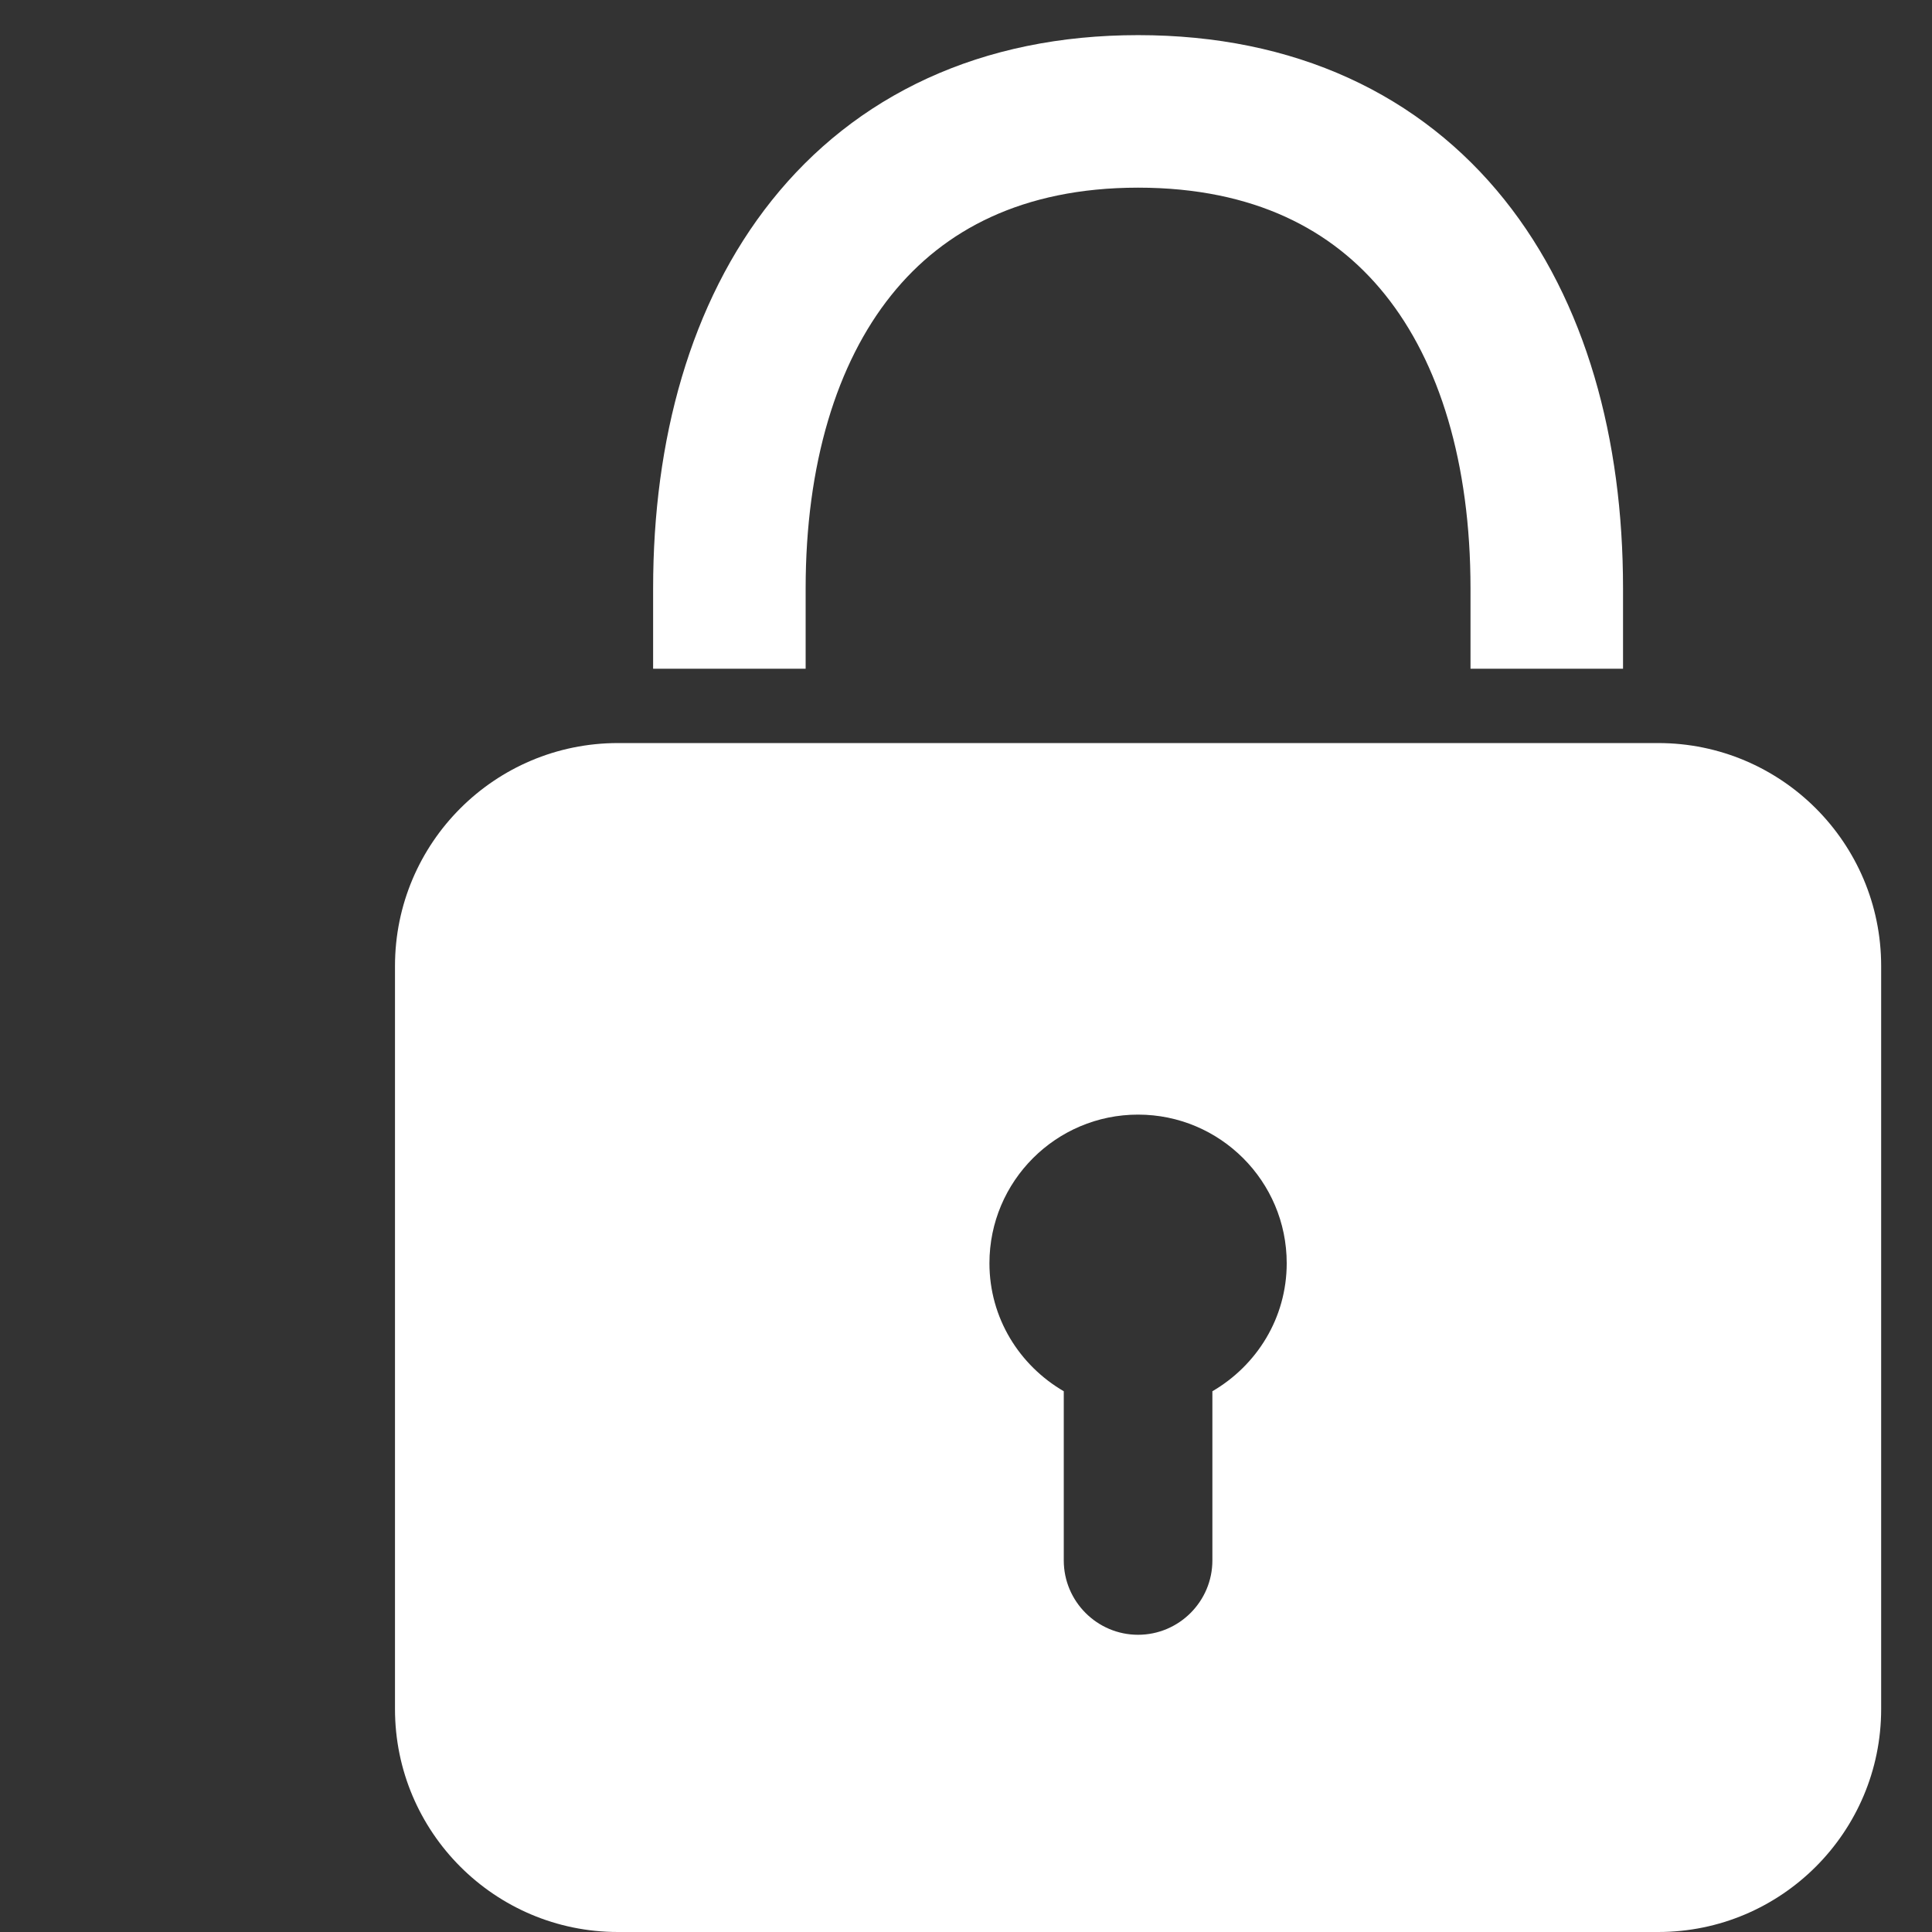
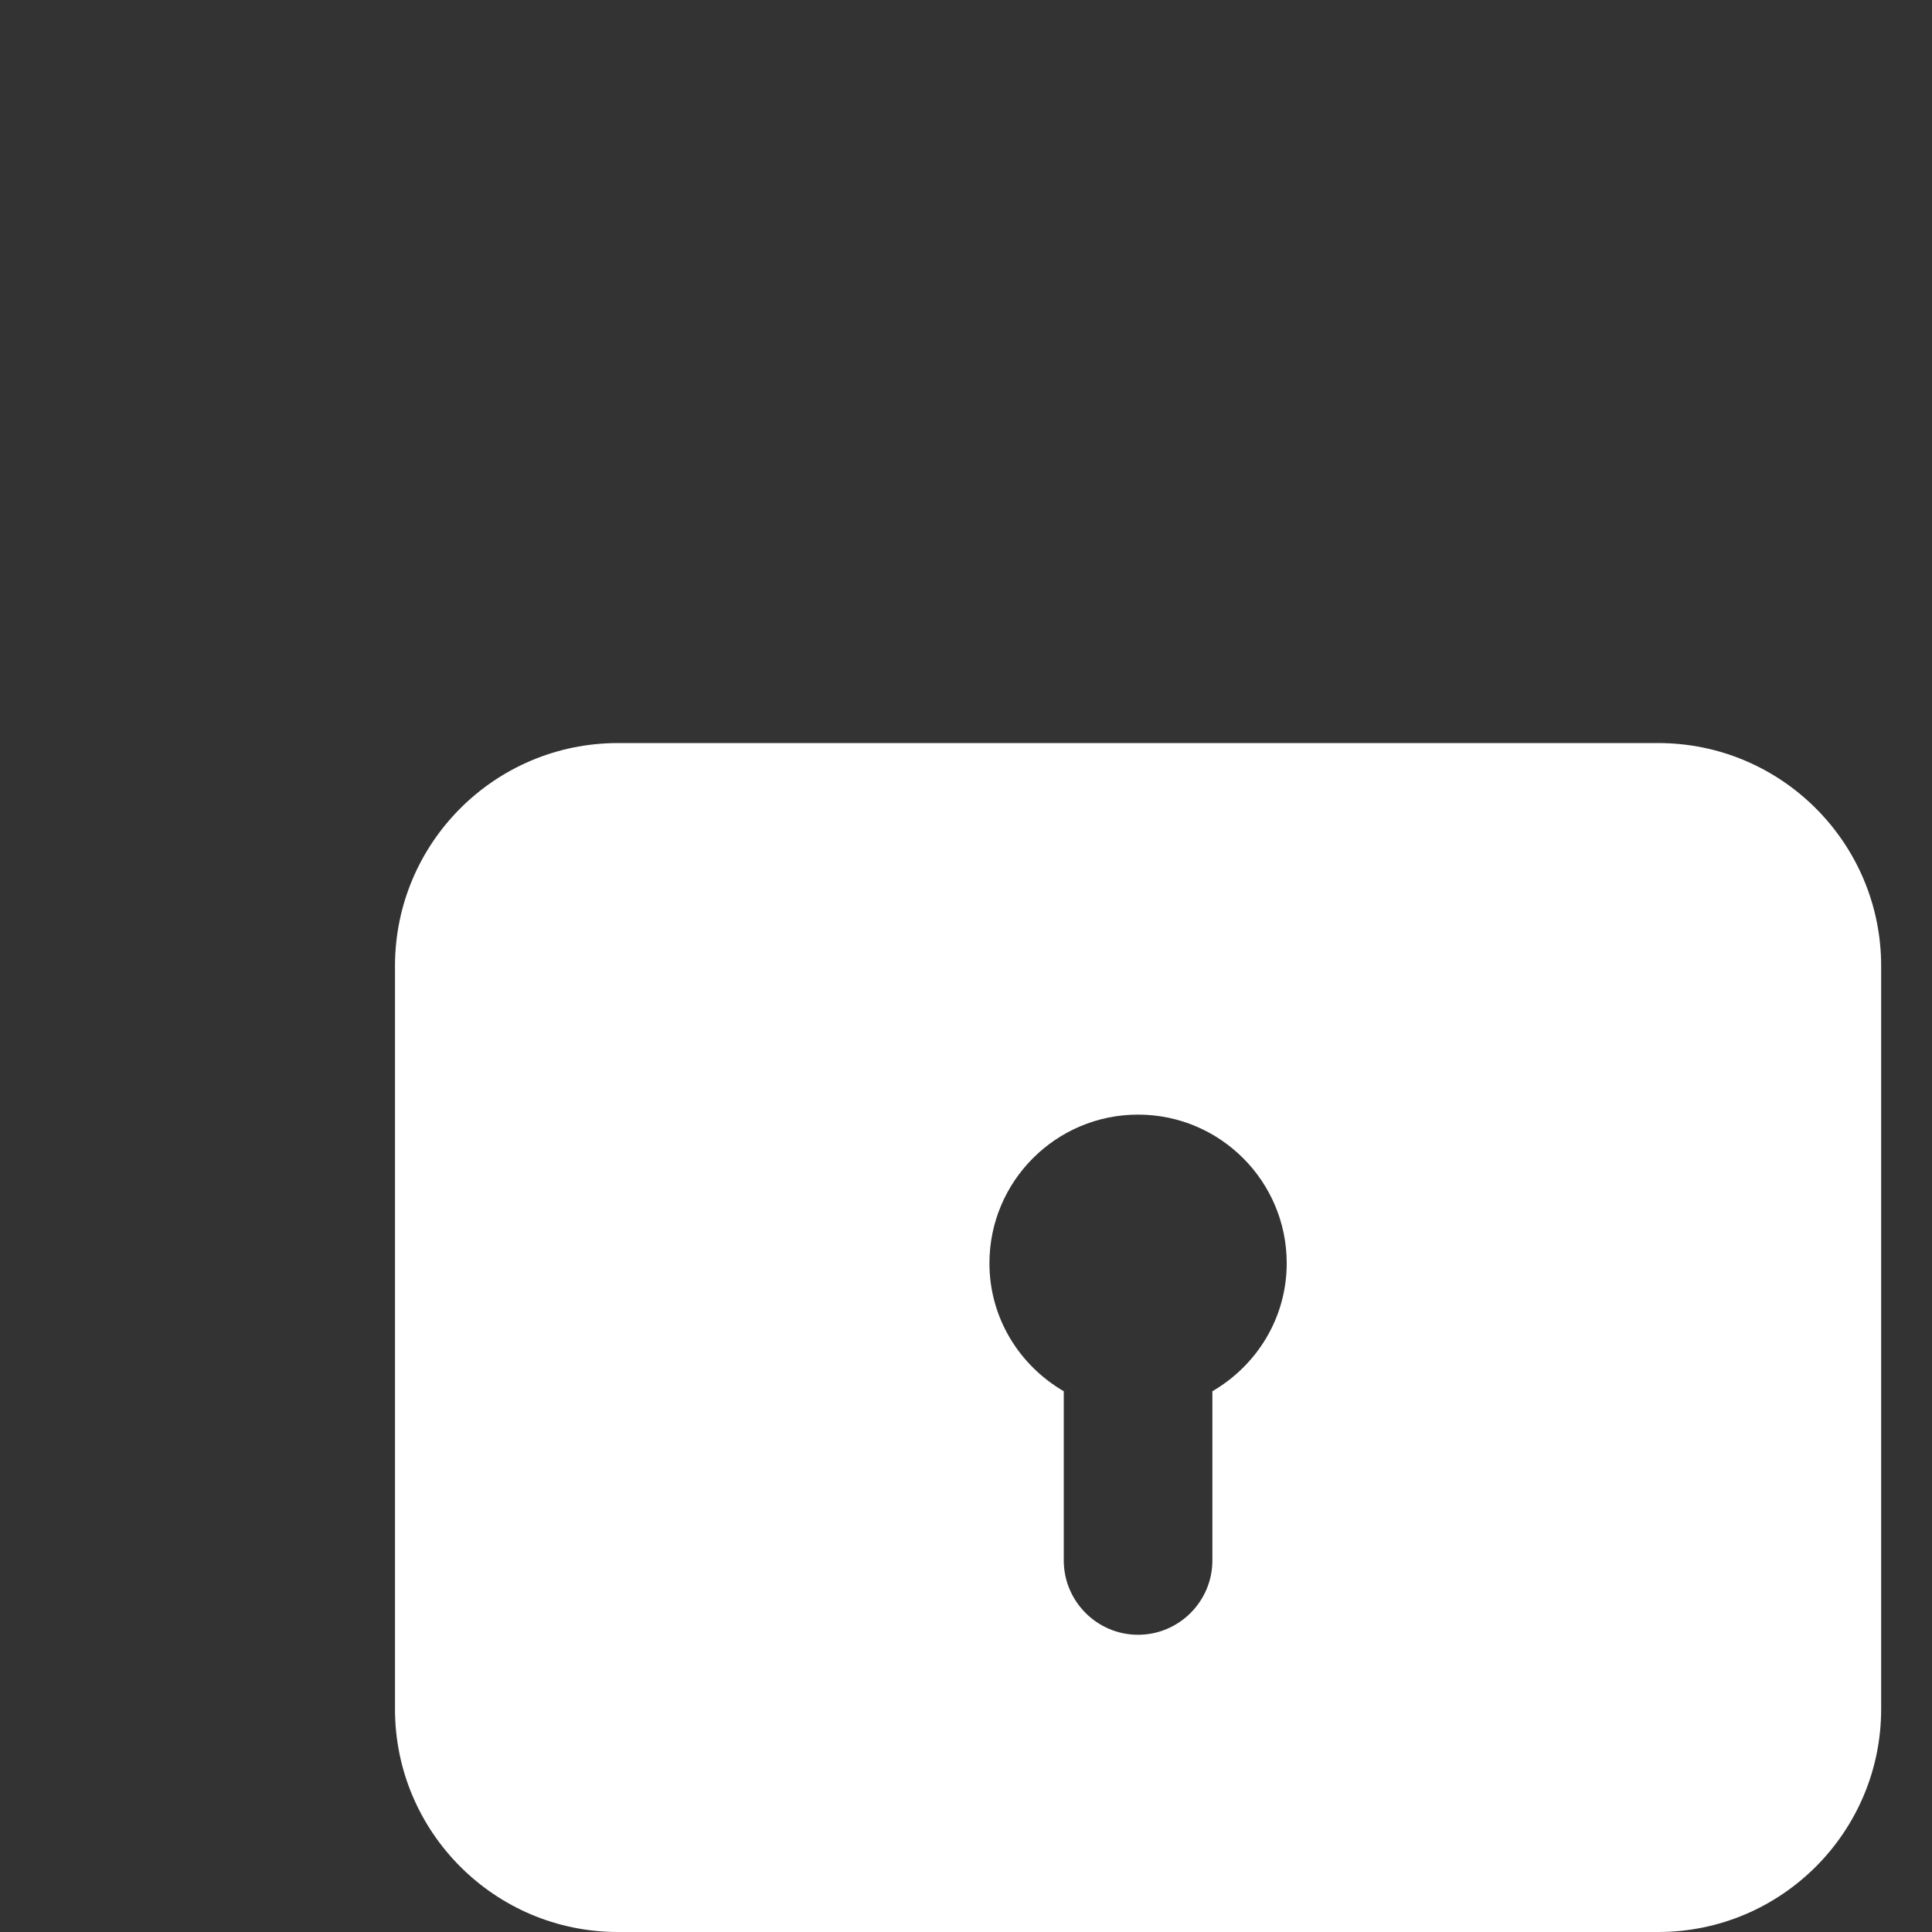
<svg xmlns="http://www.w3.org/2000/svg" width="38" height="38" viewBox="0 0 38 38" fill="none">
  <rect x="0" y="0" width="38" height="38" fill="#333333" stroke="none" />
-   <path d="M30.423 13.153V11.57C30.423 6.18 27.747 2.191 22.385 2.191C17.022 2.191 14.346 6.221 14.346 11.57V13.153" stroke="white" stroke-width="3" />
  <path d="M32.615 14.615H12.154C9.733 14.615 7.769 16.579 7.769 19V33.615C7.769 36.035 9.733 38 12.154 38H32.615C35.035 38 37 36.035 37 33.615V19C37 16.579 35.035 14.615 32.615 14.615ZM23.846 27.364V30.692C23.846 31.497 23.19 32.154 22.384 32.154C21.579 32.154 20.923 31.497 20.923 30.692V27.364C20.052 26.857 19.461 25.926 19.461 24.846C19.461 23.233 20.771 21.923 22.384 21.923C23.998 21.923 25.308 23.233 25.308 24.846C25.308 25.925 24.717 26.857 23.846 27.364Z" fill="white" />
</svg>